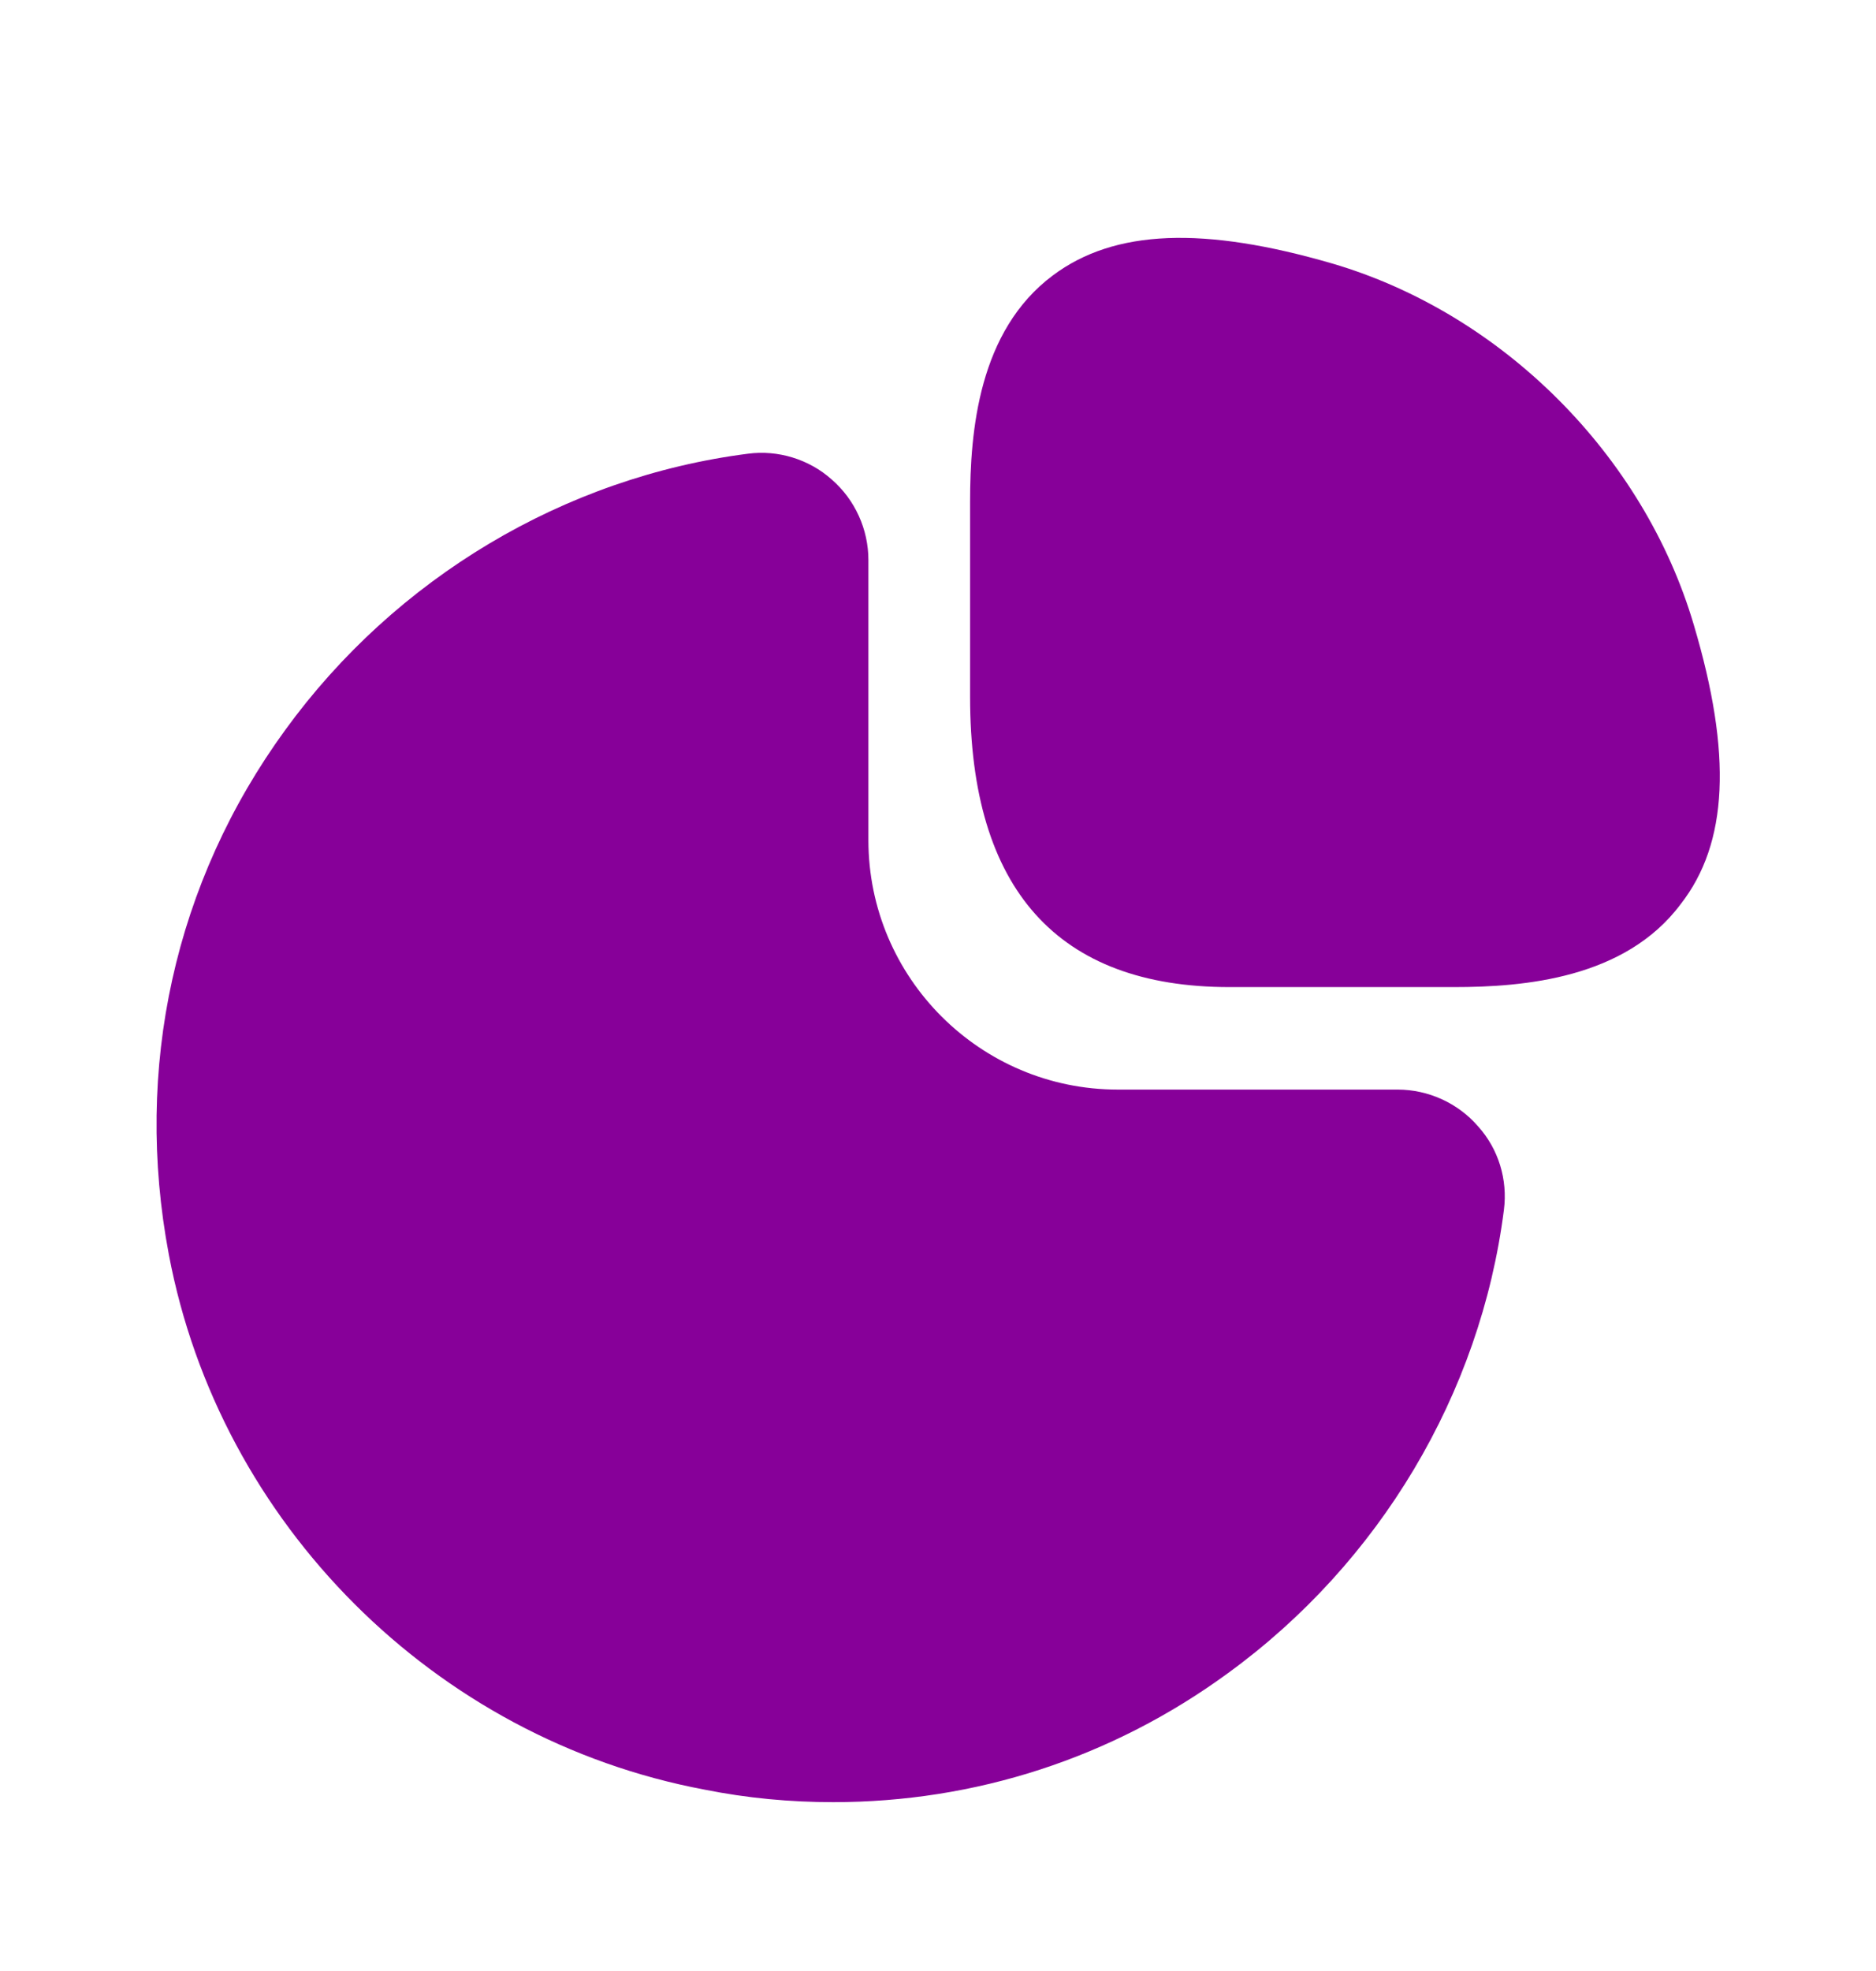
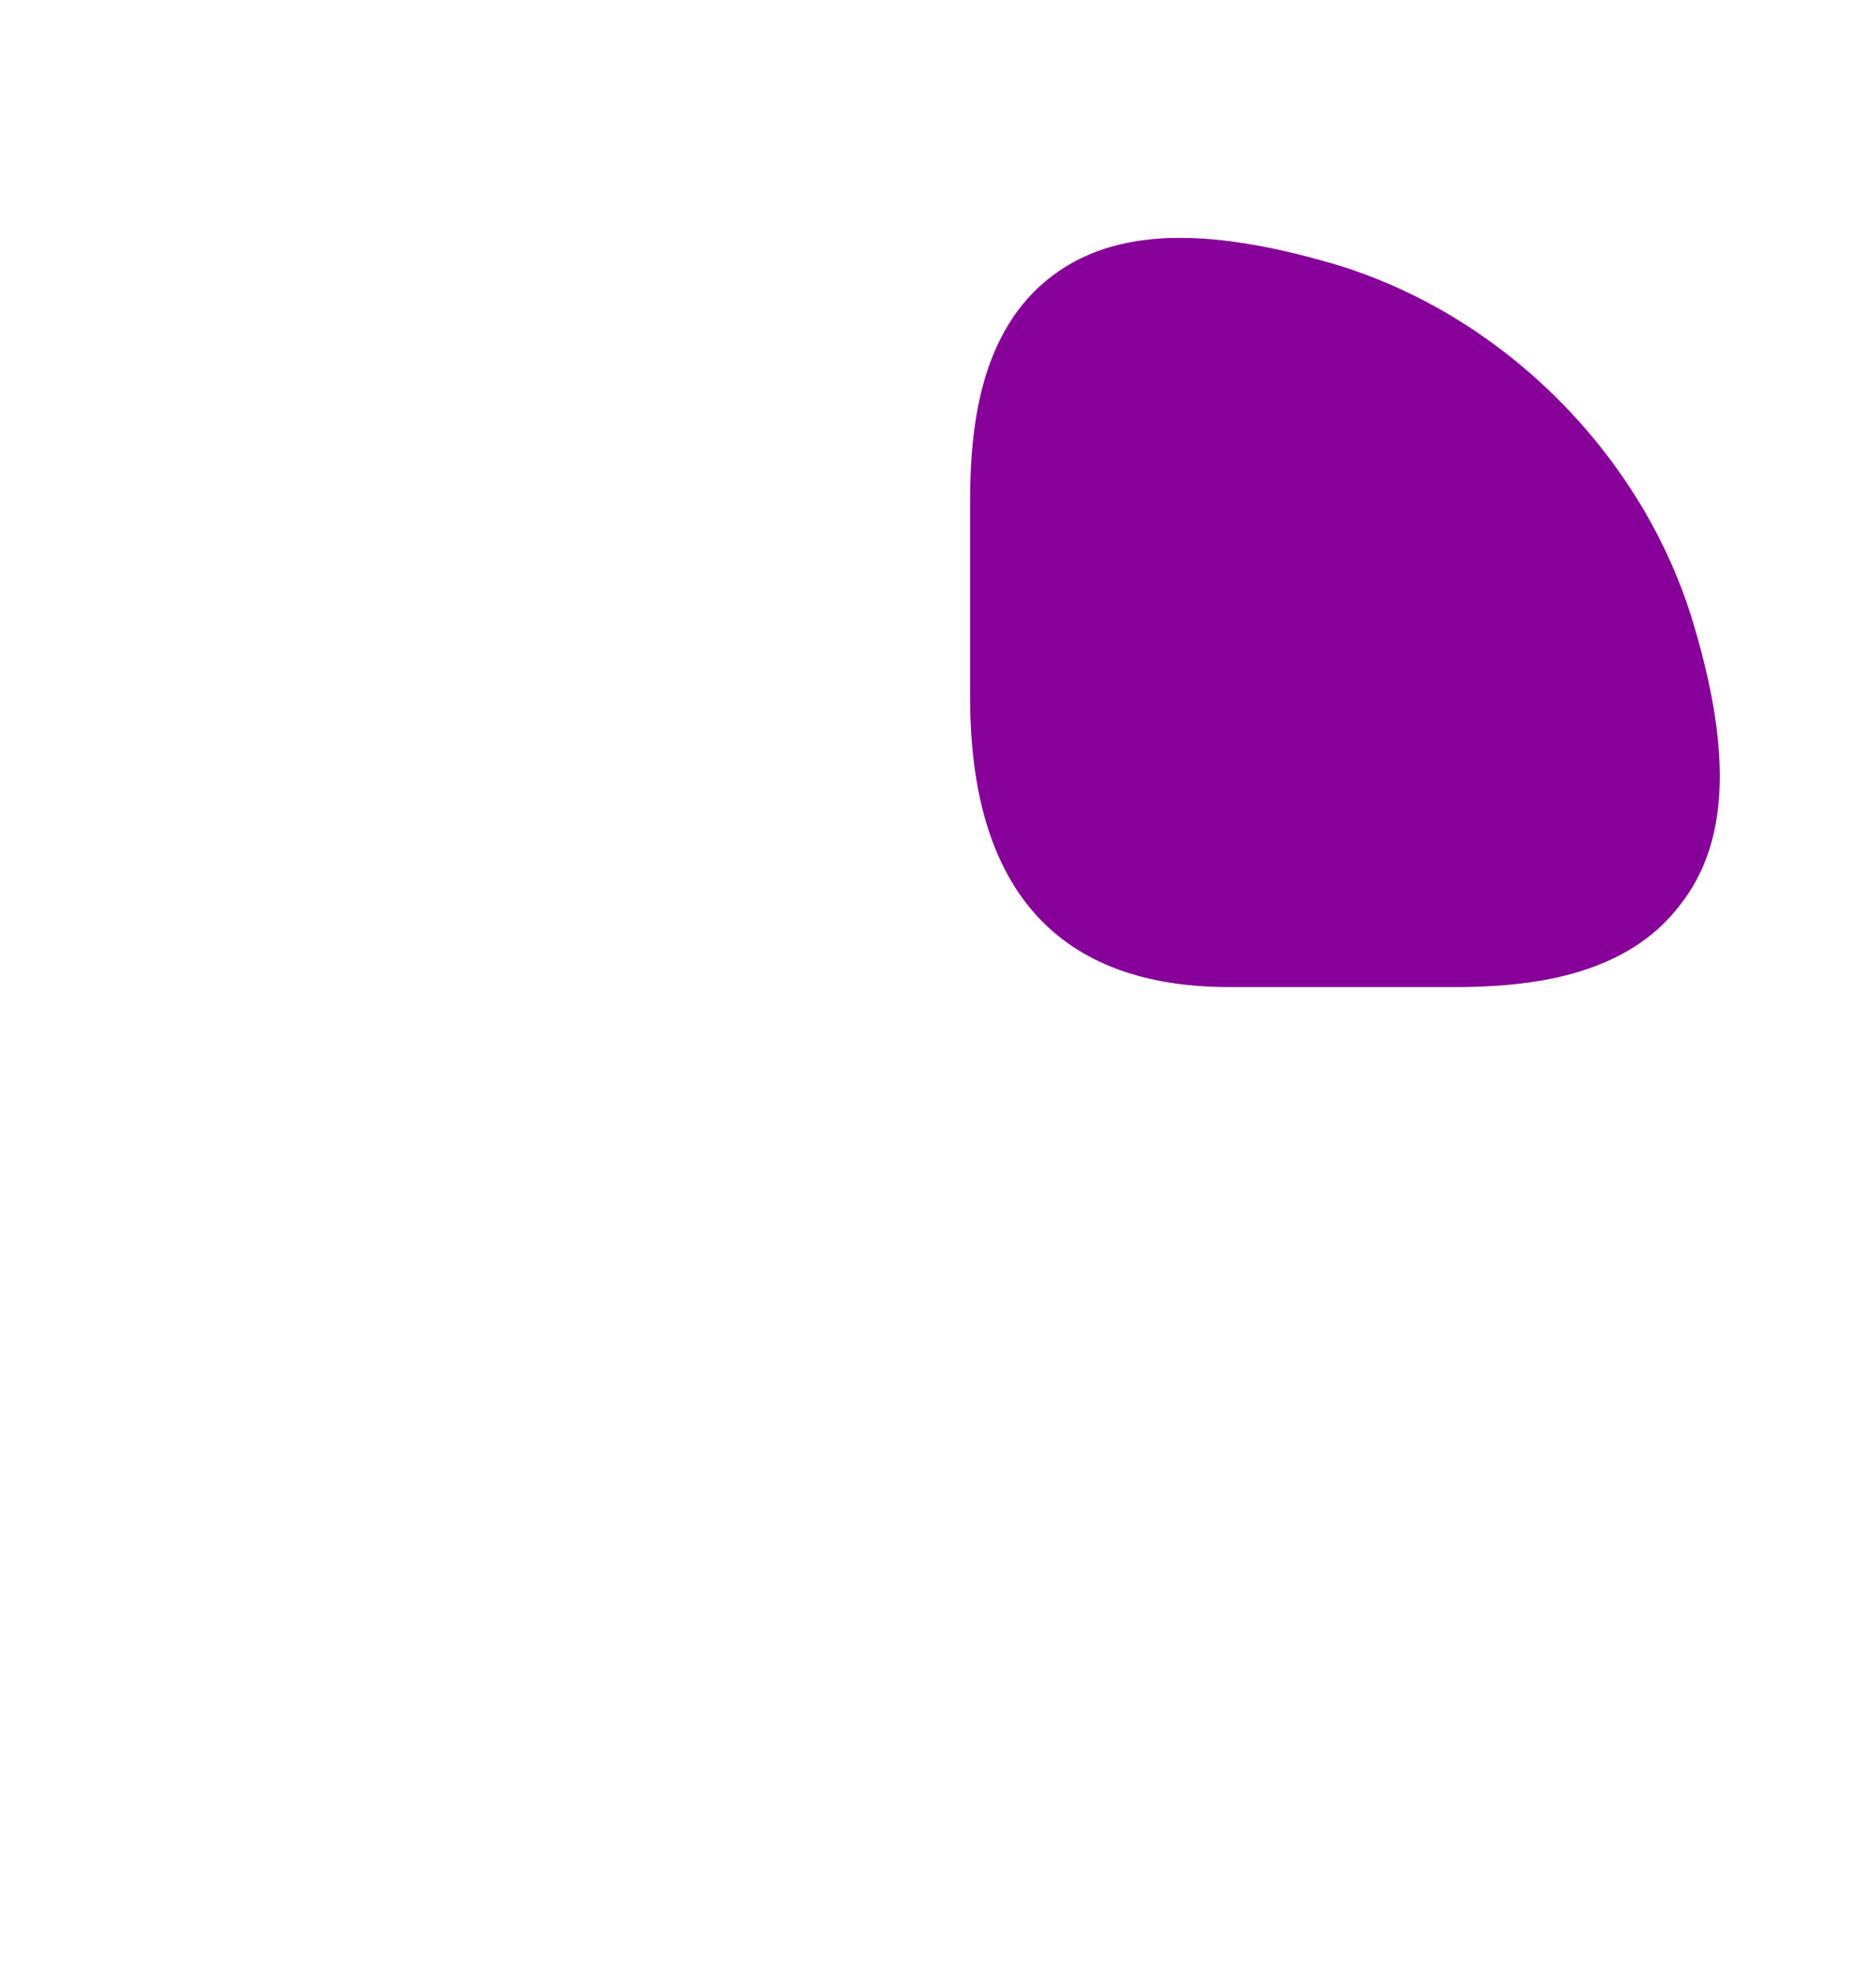
<svg xmlns="http://www.w3.org/2000/svg" width="20" height="21" viewBox="0 0 20 21" fill="none">
  <path d="M18.058 6.659C17.525 4.85 16.017 3.342 14.208 2.809C12.833 2.409 11.883 2.442 11.225 2.934C10.433 3.525 10.342 4.592 10.342 5.35V7.425C10.342 9.475 11.275 10.517 13.108 10.517H15.5C16.25 10.517 17.325 10.425 17.917 9.634C18.425 8.984 18.467 8.034 18.058 6.659Z" fill="#870099" />
-   <path d="M15.758 12.001C15.542 11.751 15.225 11.609 14.9 11.609H11.917C10.45 11.609 9.258 10.417 9.258 8.951V5.967C9.258 5.642 9.117 5.326 8.867 5.109C8.625 4.892 8.292 4.792 7.975 4.834C6.017 5.084 4.217 6.159 3.042 7.776C1.858 9.401 1.425 11.384 1.8 13.367C2.342 16.234 4.633 18.526 7.508 19.067C7.967 19.159 8.425 19.201 8.883 19.201C10.392 19.201 11.85 18.734 13.092 17.826C14.708 16.651 15.783 14.851 16.033 12.892C16.075 12.567 15.975 12.242 15.758 12.001Z" fill="#870099" />
</svg>